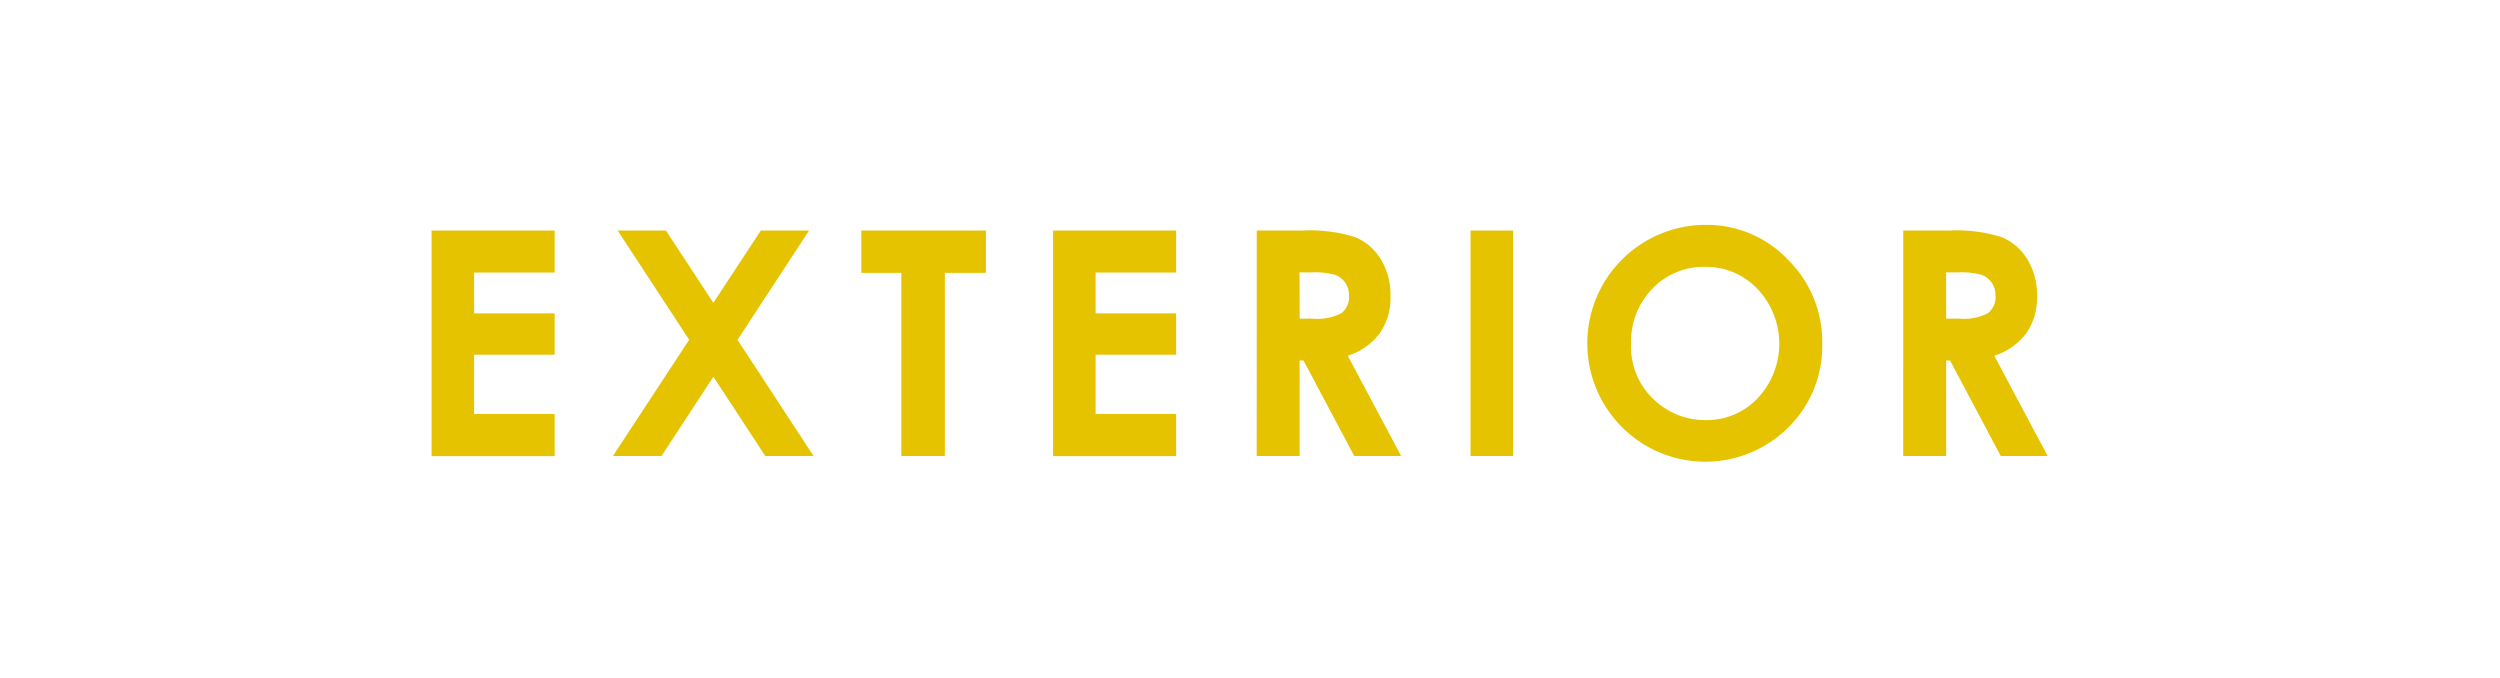
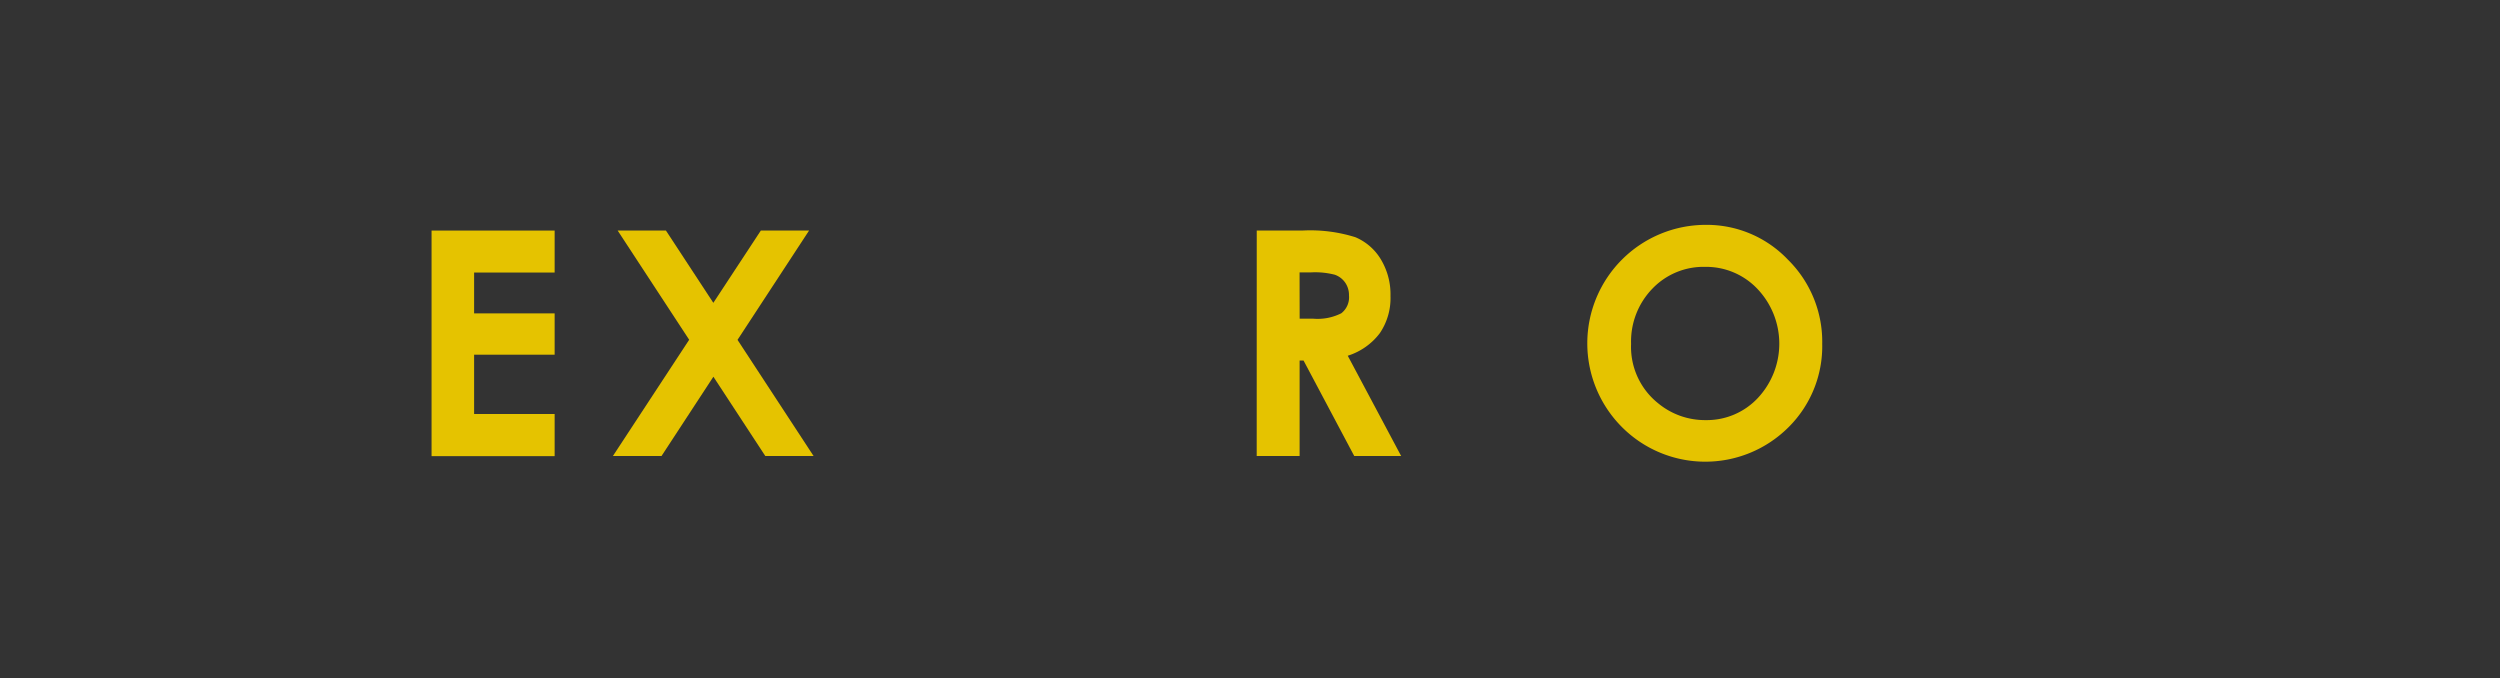
<svg xmlns="http://www.w3.org/2000/svg" width="121.065" height="32.851" viewBox="0 0 121.065 32.851">
  <rect x="0" y="0" width="121.065" height="32.851" fill="#333333" stroke="none" />
  <g id="グループ_35" data-name="グループ 35" transform="translate(-569.089 -471.624)">
-     <rect id="長方形_5" data-name="長方形 5" width="120.065" height="31.851" transform="translate(569.589 472.124)" fill="#fff" stroke="#fff" stroke-miterlimit="10" stroke-width="1" />
    <g id="グループ_16" data-name="グループ 16">
      <g id="グループ_15" data-name="グループ 15">
        <path id="パス_50" data-name="パス 50" d="M589.988,482.789h5.96v2.033h-3.9V486.8h3.9v2h-3.9v2.872h3.9v2.041h-5.96Z" fill="#e5c300" />
        <path id="パス_51" data-name="パス 51" d="M599,482.789h2.338l2.295,3.5,2.3-3.5h2.336l-3.465,5.293,3.683,5.624h-2.338l-2.513-3.839-2.512,3.839H598.77l3.693-5.629Z" fill="#e5c300" />
-         <path id="パス_52" data-name="パス 52" d="M610.8,482.789h6.034v2.048h-1.989v8.869h-2.108v-8.869H610.8Z" fill="#e5c300" />
-         <path id="パス_53" data-name="パス 53" d="M620.085,482.789h5.96v2.033h-3.9V486.8h3.9v2h-3.9v2.872h3.9v2.041h-5.96Z" fill="#e5c300" />
        <path id="パス_54" data-name="パス 54" d="M629.948,482.789h2.2a7.289,7.289,0,0,1,2.576.322,2.632,2.632,0,0,1,1.234,1.072,3.284,3.284,0,0,1,.467,1.774,3.02,3.02,0,0,1-.516,1.8,3.114,3.114,0,0,1-1.554,1.094l2.586,4.855h-2.272l-2.455-4.624h-.19v4.624h-2.078Zm2.078,4.267h.651a2.549,2.549,0,0,0,1.365-.261.978.978,0,0,0,.373-.864,1.056,1.056,0,0,0-.184-.621,1.03,1.03,0,0,0-.5-.381,3.793,3.793,0,0,0-1.139-.115h-.57Z" fill="#e5c300" />
-         <path id="パス_55" data-name="パス 55" d="M640.3,482.789h2.062v10.917H640.3Z" fill="#e5c300" />
-         <path id="パス_56" data-name="パス 56" d="M651.68,482.513a5.423,5.423,0,0,1,3.984,1.678,5.585,5.585,0,0,1,1.668,4.09,5.524,5.524,0,0,1-1.645,4.045,5.7,5.7,0,0,1-8.078-.045,5.738,5.738,0,0,1,4.071-9.768Zm-.022,2.034a3.427,3.427,0,0,0-2.549,1.054,3.677,3.677,0,0,0-1.033,2.68,3.49,3.49,0,0,0,1.3,2.864,3.562,3.562,0,0,0,2.318.823,3.383,3.383,0,0,0,2.518-1.068,3.851,3.851,0,0,0-.006-5.273A3.42,3.42,0,0,0,651.658,484.547Z" fill="#e5c300" />
-         <path id="パス_57" data-name="パス 57" d="M661.256,482.789h2.2a7.285,7.285,0,0,1,2.576.322,2.627,2.627,0,0,1,1.234,1.072,3.275,3.275,0,0,1,.467,1.774,3.026,3.026,0,0,1-.515,1.8,3.117,3.117,0,0,1-1.555,1.094l2.586,4.855h-2.272l-2.455-4.624h-.189v4.624h-2.078Zm2.078,4.267h.65a2.544,2.544,0,0,0,1.365-.261.975.975,0,0,0,.373-.864,1.056,1.056,0,0,0-.183-.621,1.03,1.03,0,0,0-.5-.381,3.8,3.8,0,0,0-1.139-.115h-.57Z" fill="#e5c300" />
+         <path id="パス_56" data-name="パス 56" d="M651.68,482.513a5.423,5.423,0,0,1,3.984,1.678,5.585,5.585,0,0,1,1.668,4.09,5.524,5.524,0,0,1-1.645,4.045,5.7,5.7,0,0,1-8.078-.045,5.738,5.738,0,0,1,4.071-9.768m-.022,2.034a3.427,3.427,0,0,0-2.549,1.054,3.677,3.677,0,0,0-1.033,2.68,3.49,3.49,0,0,0,1.3,2.864,3.562,3.562,0,0,0,2.318.823,3.383,3.383,0,0,0,2.518-1.068,3.851,3.851,0,0,0-.006-5.273A3.42,3.42,0,0,0,651.658,484.547Z" fill="#e5c300" />
      </g>
    </g>
  </g>
</svg>